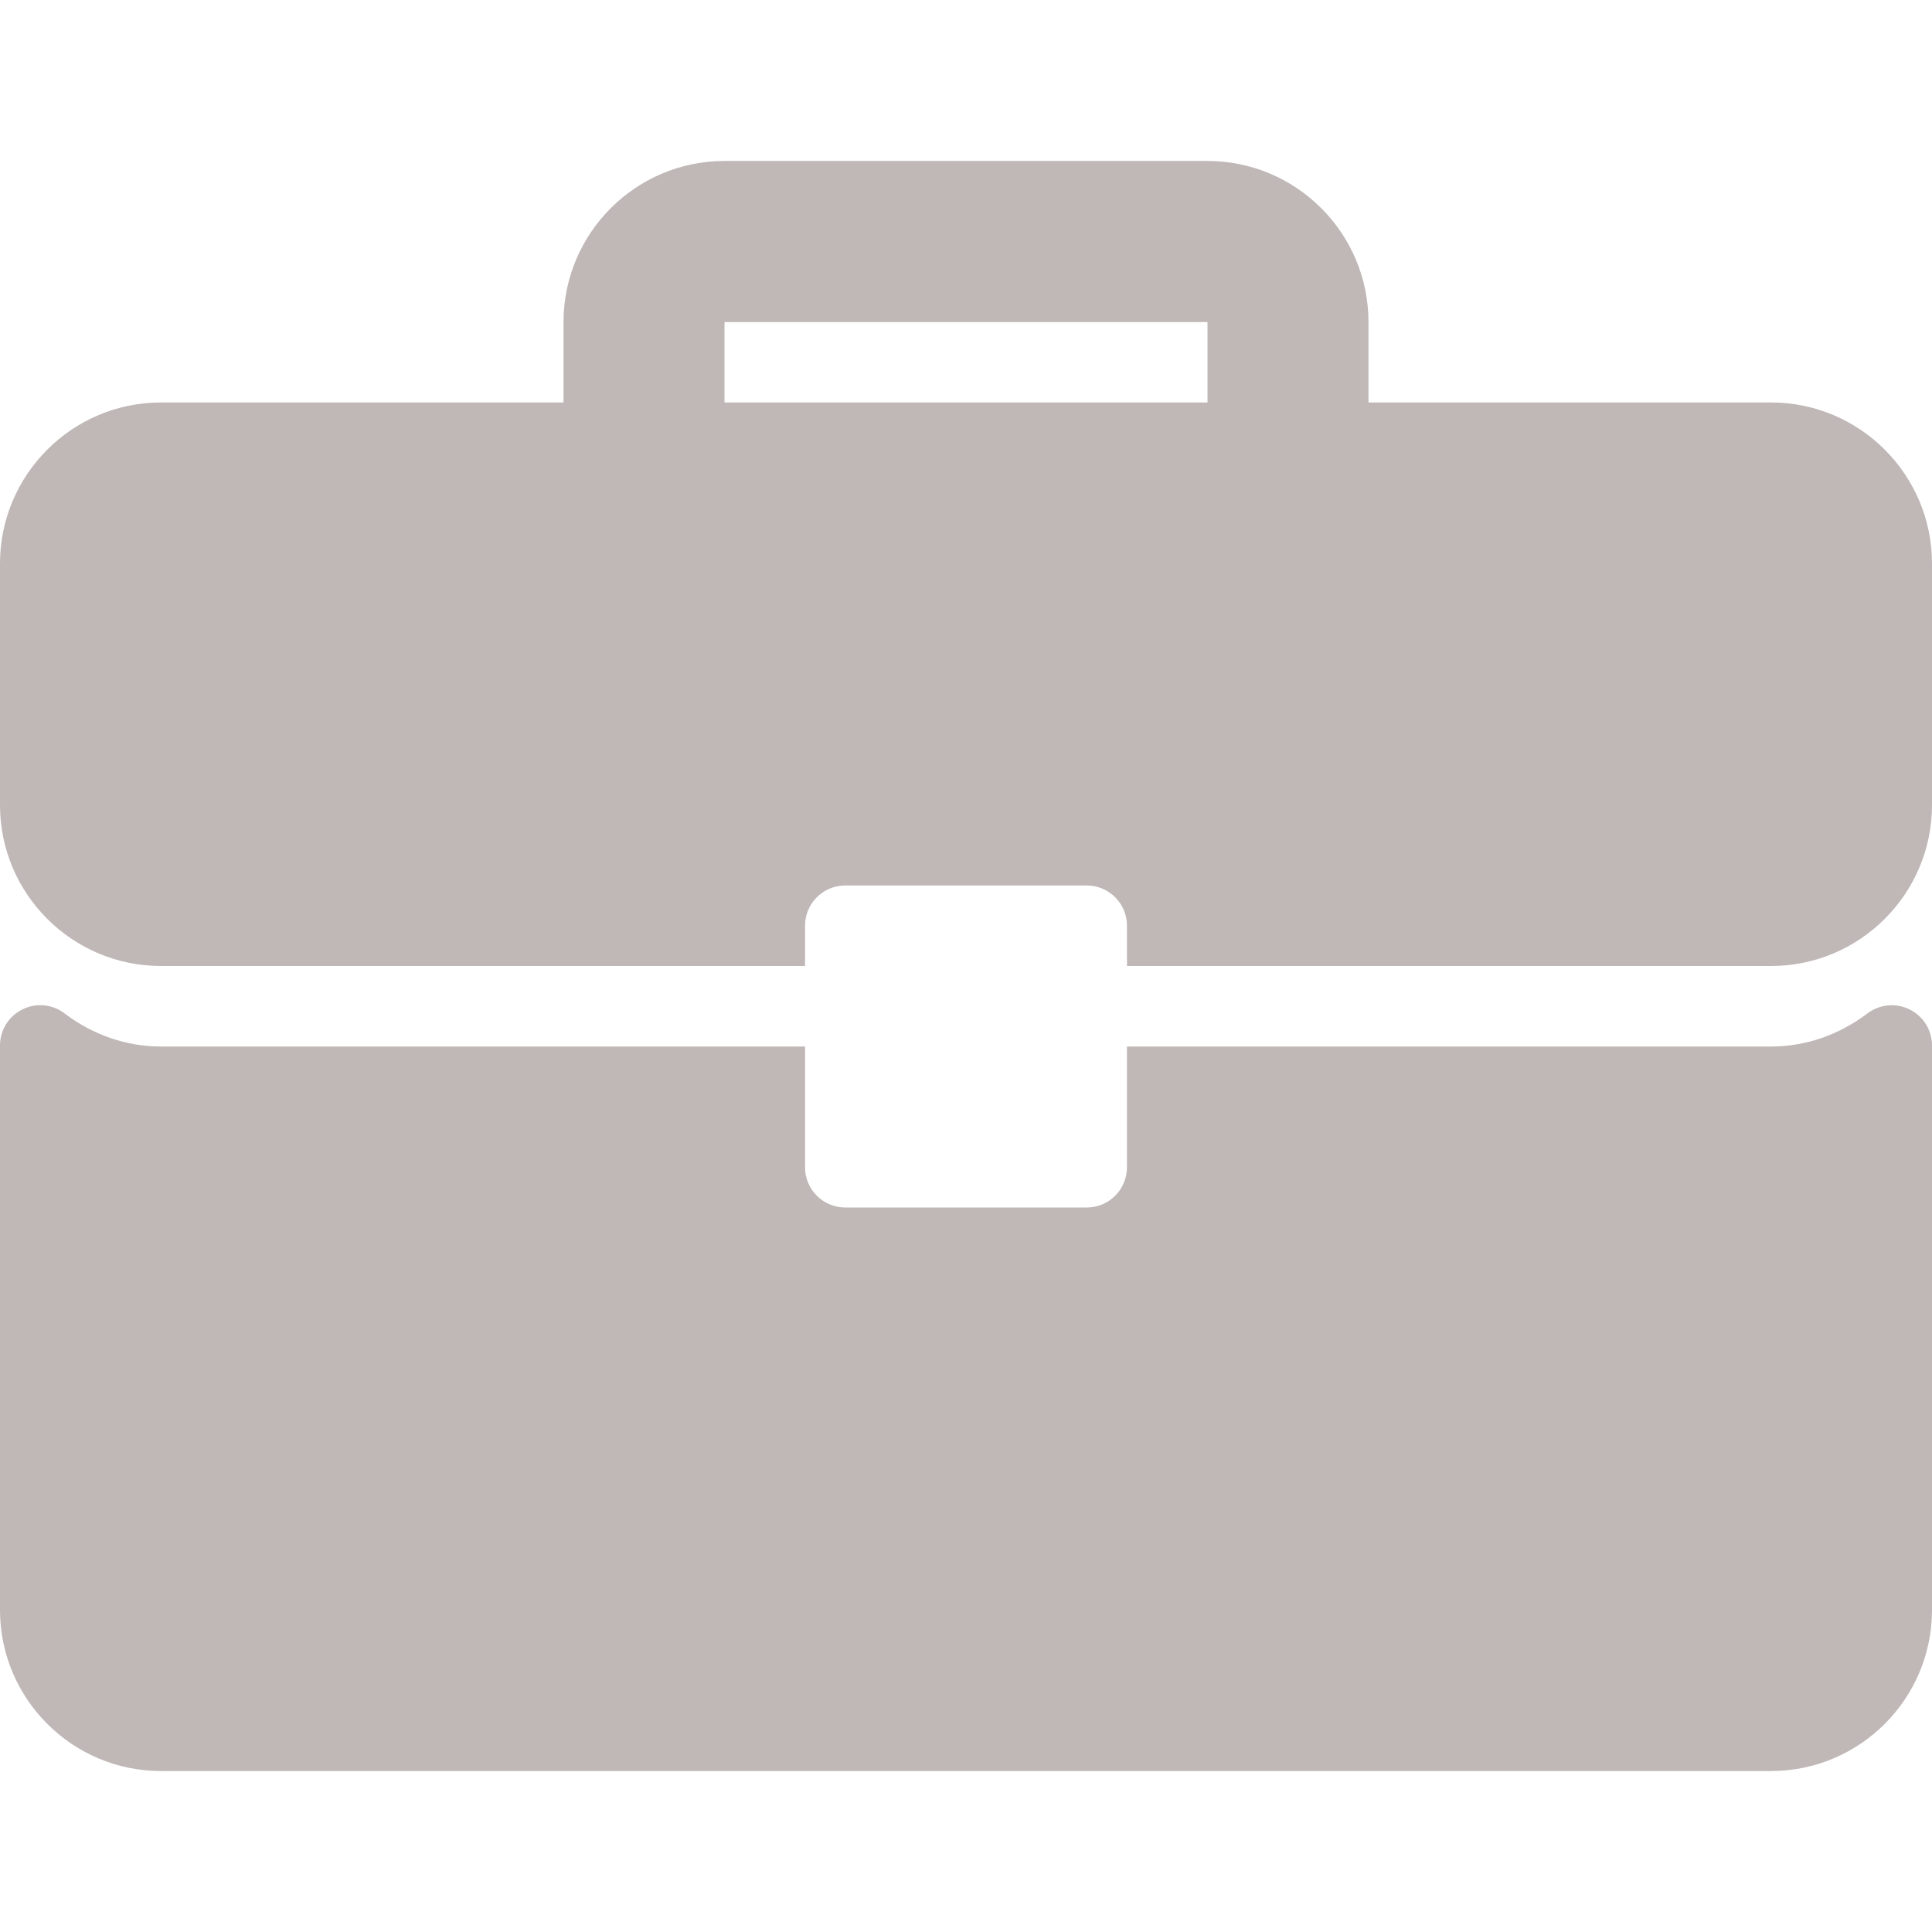
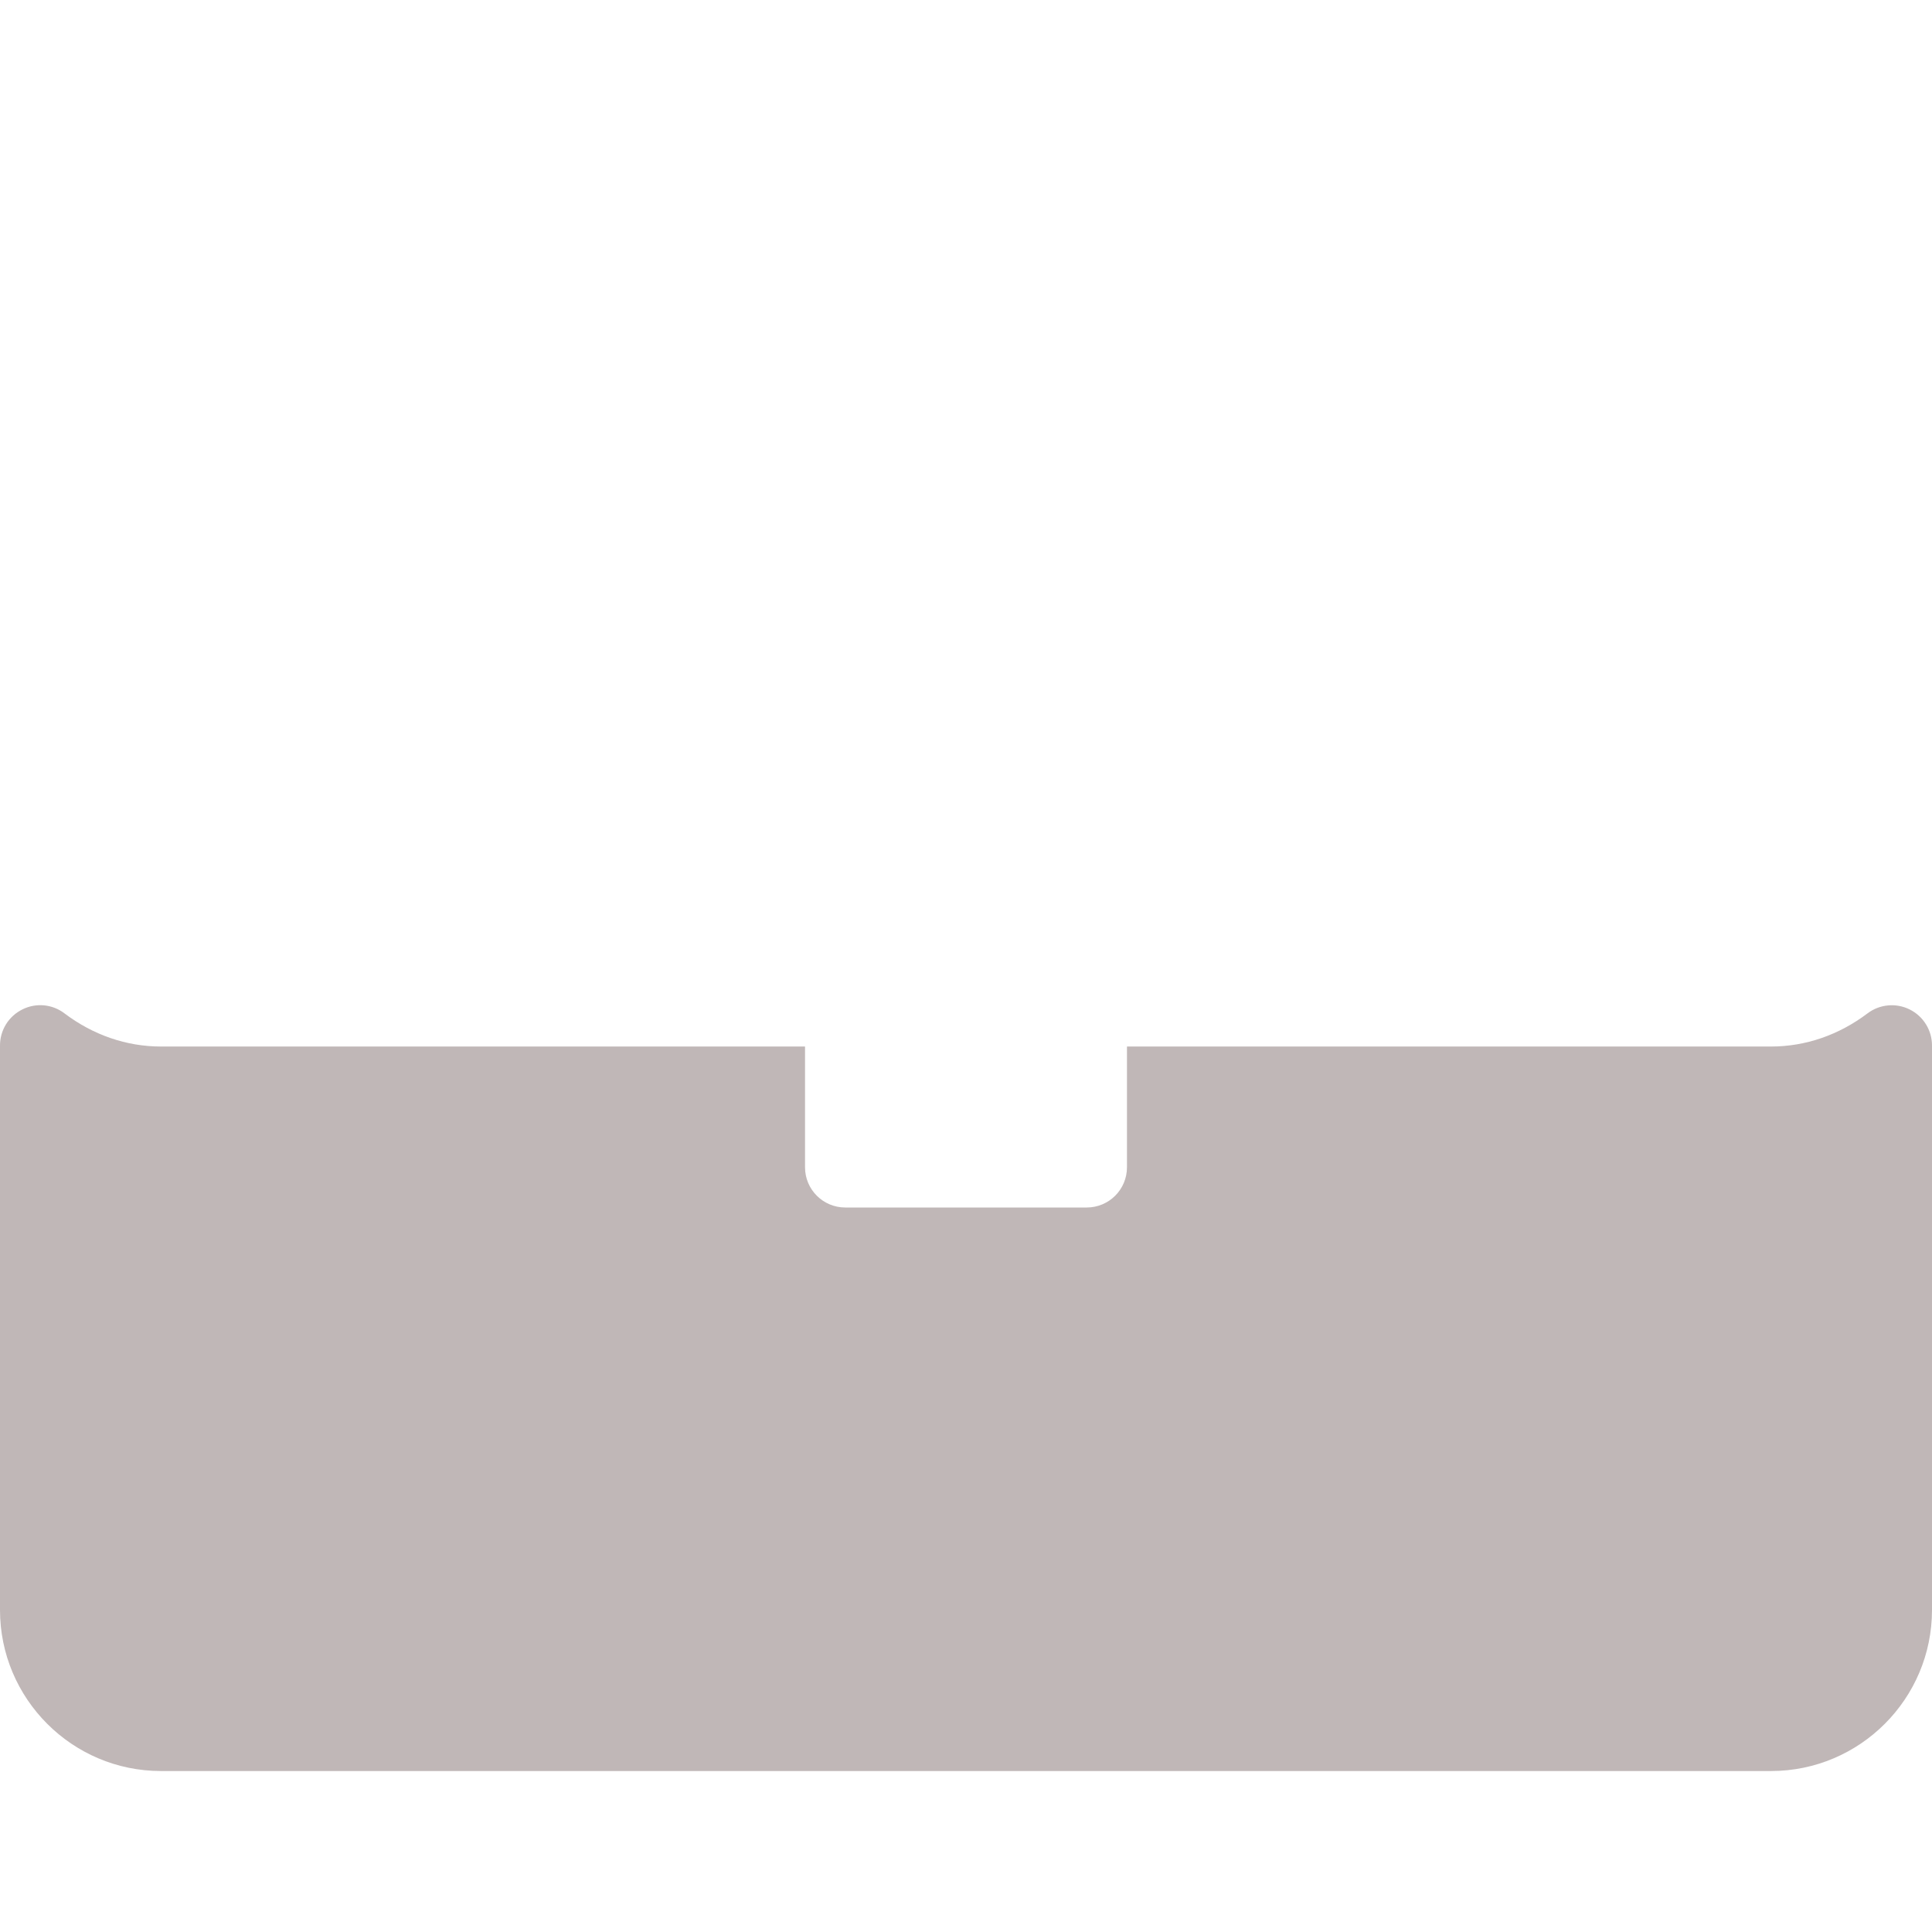
<svg xmlns="http://www.w3.org/2000/svg" width="22" height="22" viewBox="0 0 22 22" fill="none">
  <g clip-path="url(#clip0)">
-     <path d="M20.167 4.583H15.583V3.667C15.583 2.656 14.761 1.833 13.75 1.833H8.25C7.239 1.833 6.417 2.656 6.417 3.667V4.583H1.833C0.822 4.583 0 5.406 0 6.417V9.167C0 10.178 0.822 11 1.833 11H9.167V10.542C9.167 10.288 9.372 10.083 9.625 10.083H12.375C12.628 10.083 12.833 10.288 12.833 10.542V11H20.167C21.178 11 22 10.178 22 9.167V6.417C22 5.406 21.178 4.583 20.167 4.583ZM13.75 4.583H8.25V3.667H13.75V4.583Z" fill="#C0B7B7" />
    <path d="M21.746 11.495C21.59 11.417 21.403 11.435 21.265 11.54C20.939 11.786 20.56 11.917 20.167 11.917H12.833V13.292C12.833 13.545 12.628 13.75 12.375 13.75H9.625C9.372 13.75 9.167 13.545 9.167 13.292V11.917H1.833C1.44 11.917 1.061 11.786 0.735 11.54C0.597 11.434 0.41 11.416 0.254 11.495C0.098 11.572 0 11.731 0 11.905V18.333C0 19.344 0.822 20.167 1.833 20.167H20.167C21.178 20.167 22 19.345 22 18.333V11.905C22 11.731 21.901 11.572 21.746 11.495Z" fill="#C0B7B7" />
  </g>
  <defs>
    <clipPath id="clip0">
      <rect width="22" height="22" fill="white" />
    </clipPath>
  </defs>
</svg>